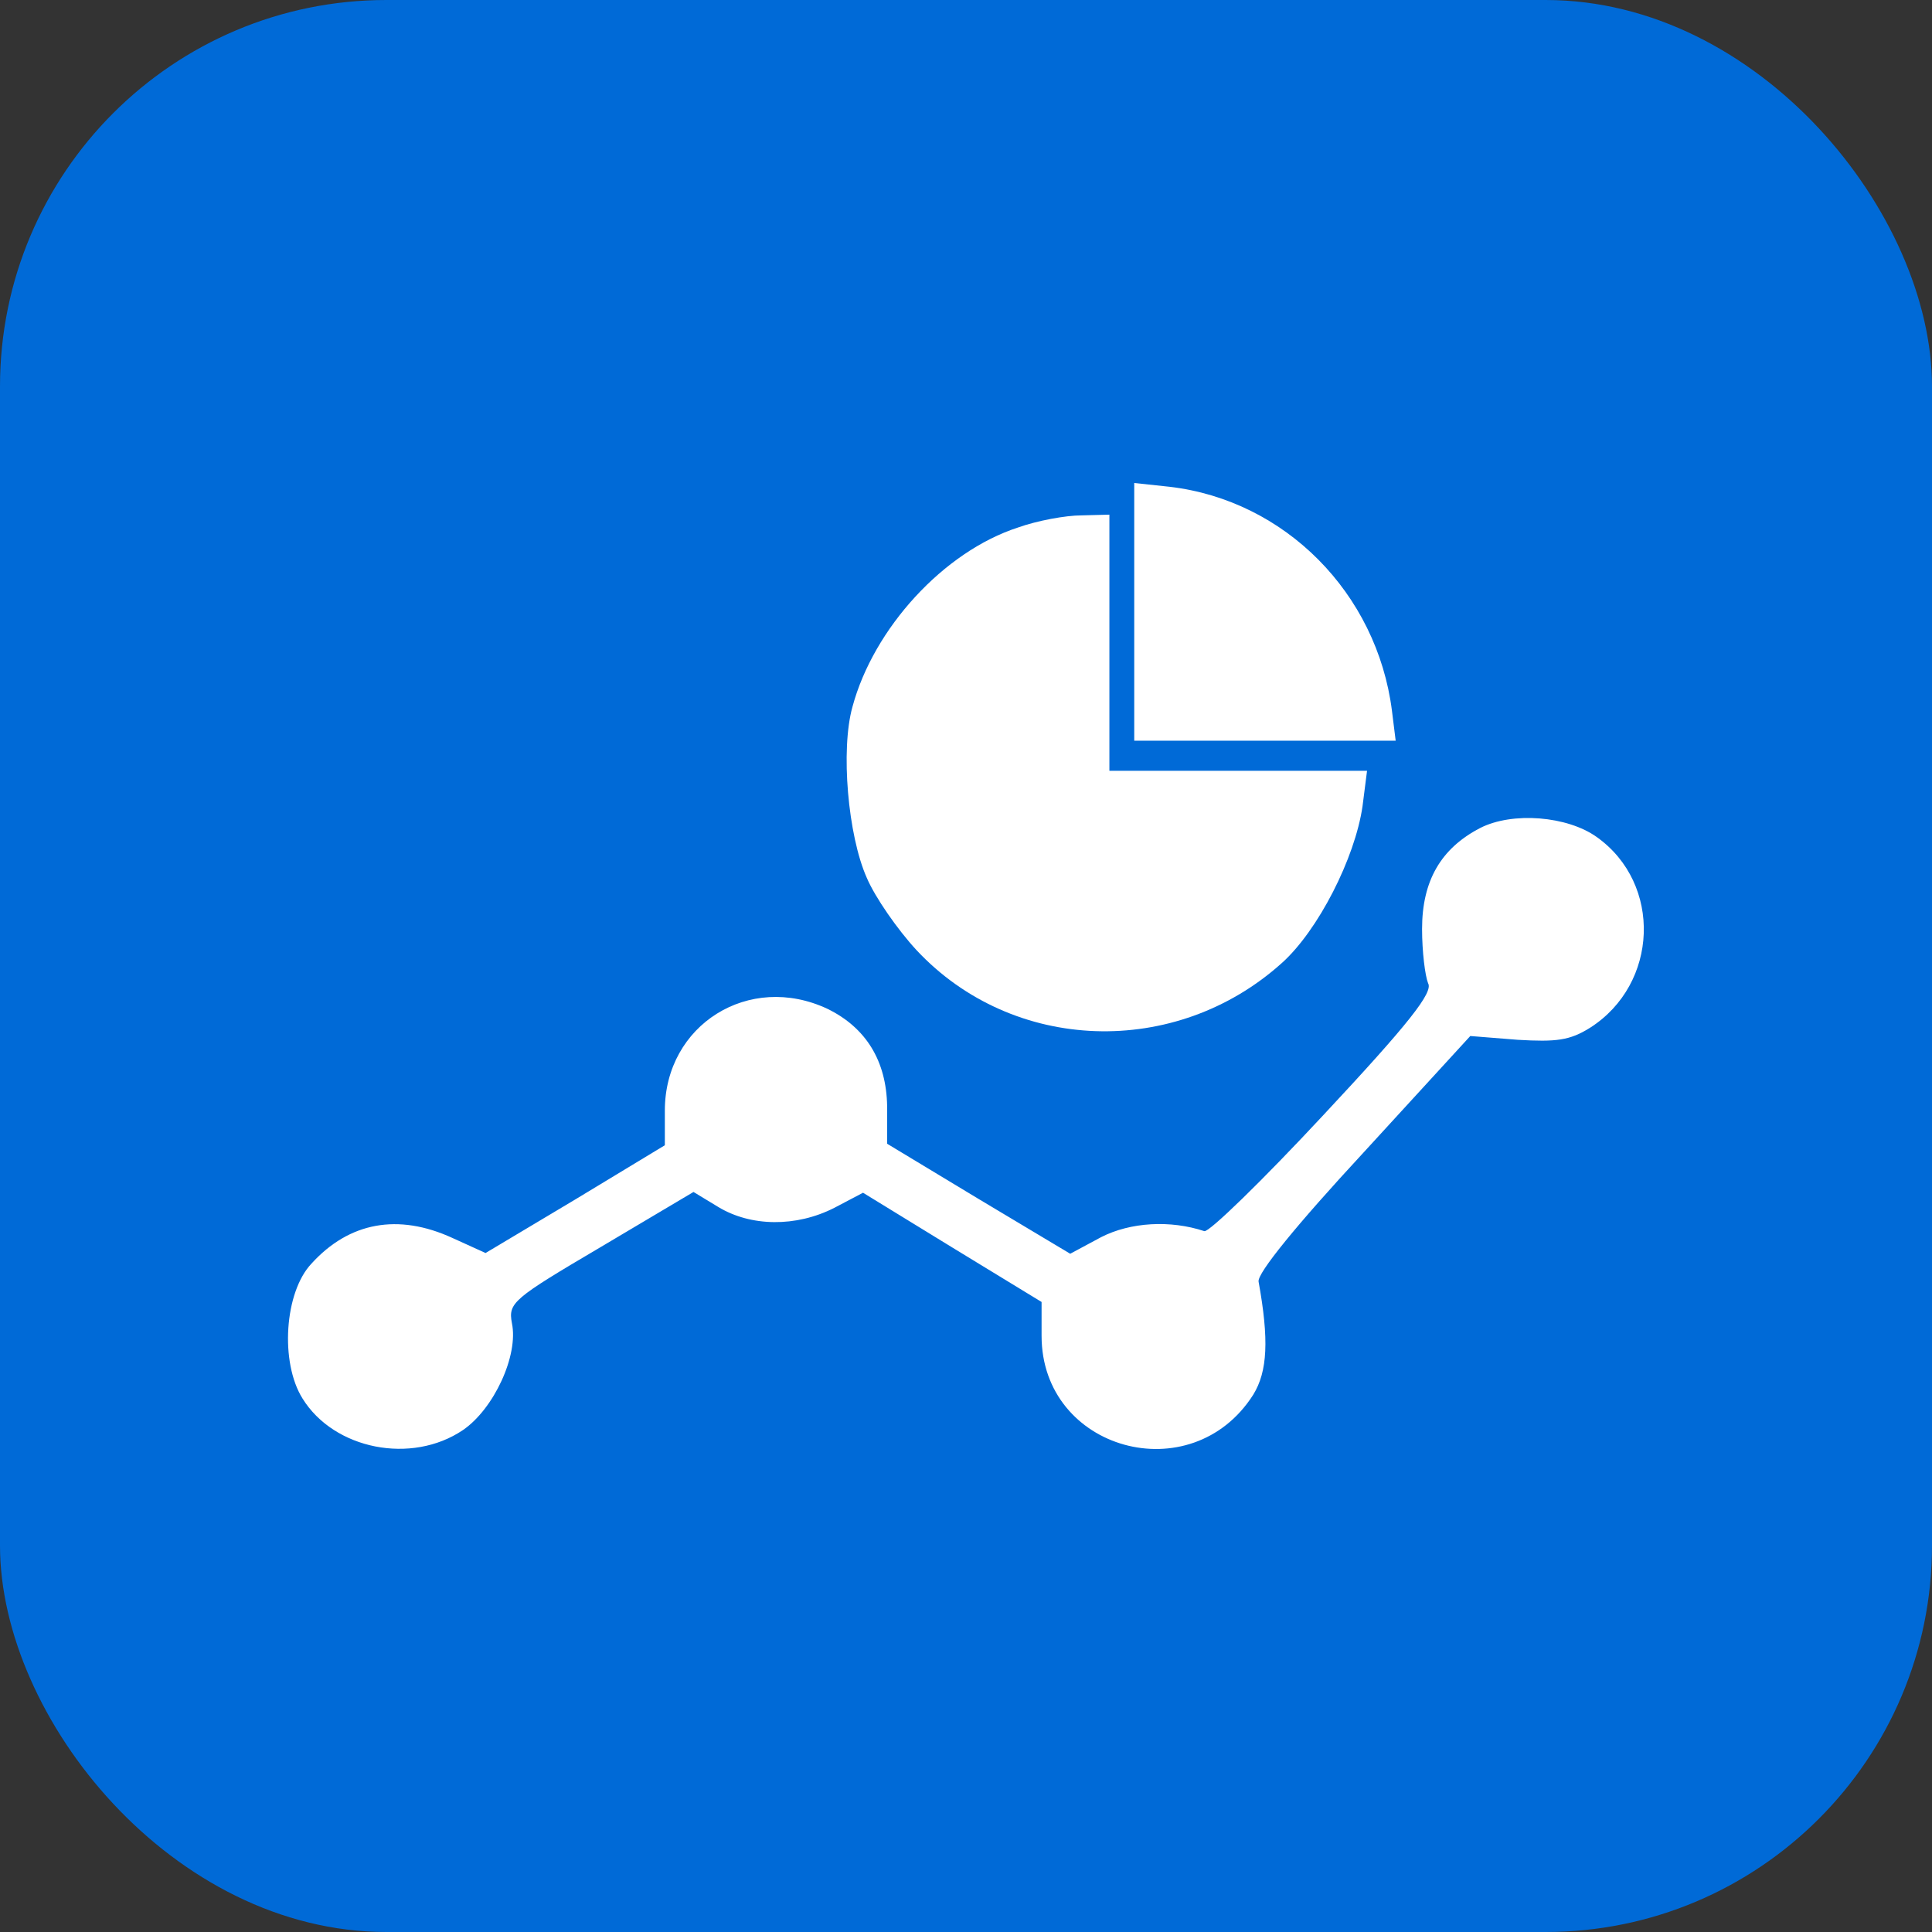
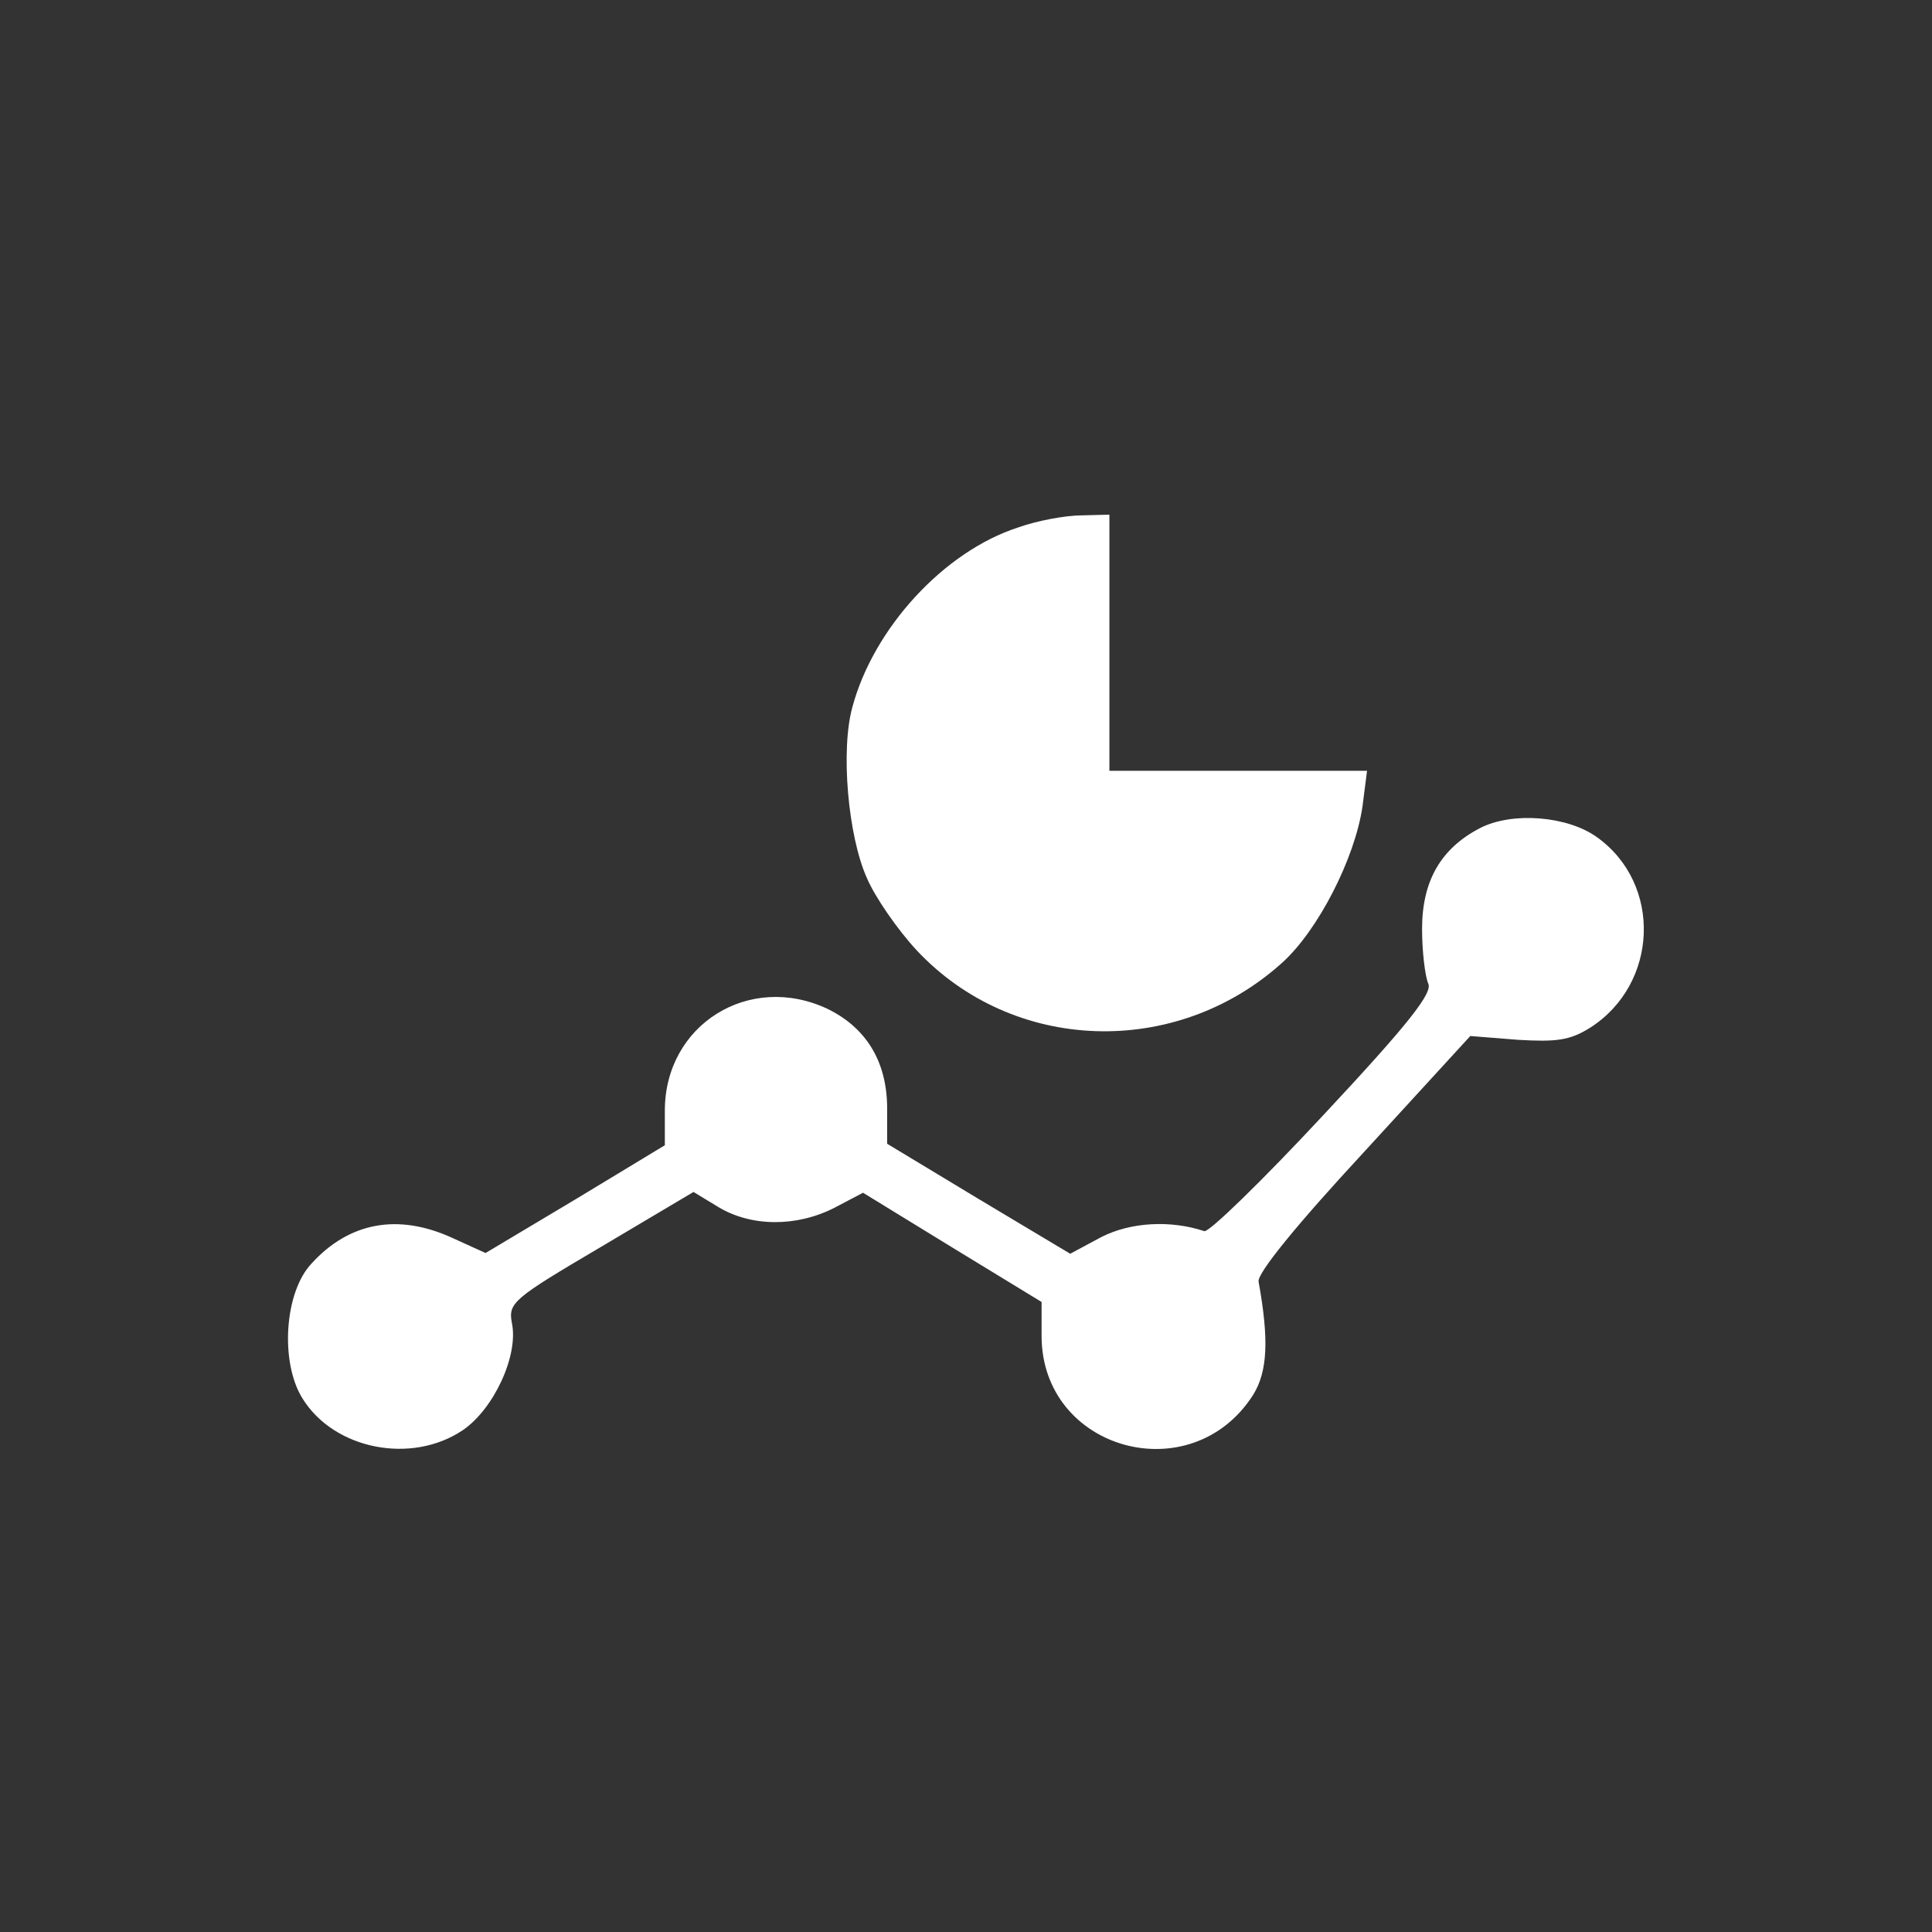
<svg xmlns="http://www.w3.org/2000/svg" width="50" height="50" viewBox="0 0 50 50" fill="none">
  <rect x="0" y="0" width="50" height="50" fill="#333333" stroke="none" />
-   <rect width="50" height="50" rx="10" fill="#006AD7" />
-   <path d="M29.354 19.169H36.12L36.023 18.389C35.633 15.347 33.254 12.948 30.271 12.598L29.354 12.5V19.169Z" fill="white" />
  <path d="M26.351 13.65C24.421 14.274 22.608 16.263 22.062 18.291C21.75 19.402 21.945 21.625 22.432 22.717C22.647 23.224 23.232 24.063 23.719 24.589C26.215 27.261 30.427 27.397 33.176 24.921C34.112 24.082 35.067 22.21 35.262 20.865L35.379 19.948H28.711V13.319L27.989 13.338C27.58 13.338 26.839 13.475 26.351 13.65Z" fill="white" />
  <path d="M38.304 21.43C37.29 21.957 36.803 22.795 36.803 24.043C36.803 24.628 36.881 25.252 36.959 25.447C37.095 25.681 36.471 26.48 34.248 28.859C32.669 30.556 31.285 31.901 31.168 31.862C30.29 31.57 29.257 31.628 28.496 32.018L27.697 32.447L25.318 31.024L22.959 29.6V28.625C22.939 27.456 22.413 26.598 21.418 26.11C19.39 25.155 17.206 26.52 17.206 28.742V29.639L14.886 31.043L12.566 32.428L11.708 32.038C10.304 31.394 9.037 31.628 8.062 32.701C7.36 33.442 7.243 35.255 7.828 36.191C8.647 37.517 10.655 37.907 11.981 37.01C12.78 36.464 13.424 35.079 13.248 34.241C13.151 33.715 13.268 33.617 15.549 32.272L17.948 30.848L18.591 31.238C19.429 31.745 20.599 31.765 21.594 31.258L22.335 30.868L24.655 32.291L26.956 33.695V34.572C26.956 37.536 30.836 38.609 32.435 36.093C32.805 35.489 32.844 34.67 32.572 33.169C32.532 32.954 33.566 31.687 35.282 29.834L38.051 26.812L39.279 26.91C40.273 26.968 40.624 26.929 41.151 26.598C42.925 25.467 43.023 22.873 41.326 21.664C40.566 21.118 39.142 21.001 38.304 21.43Z" fill="white" />
</svg>